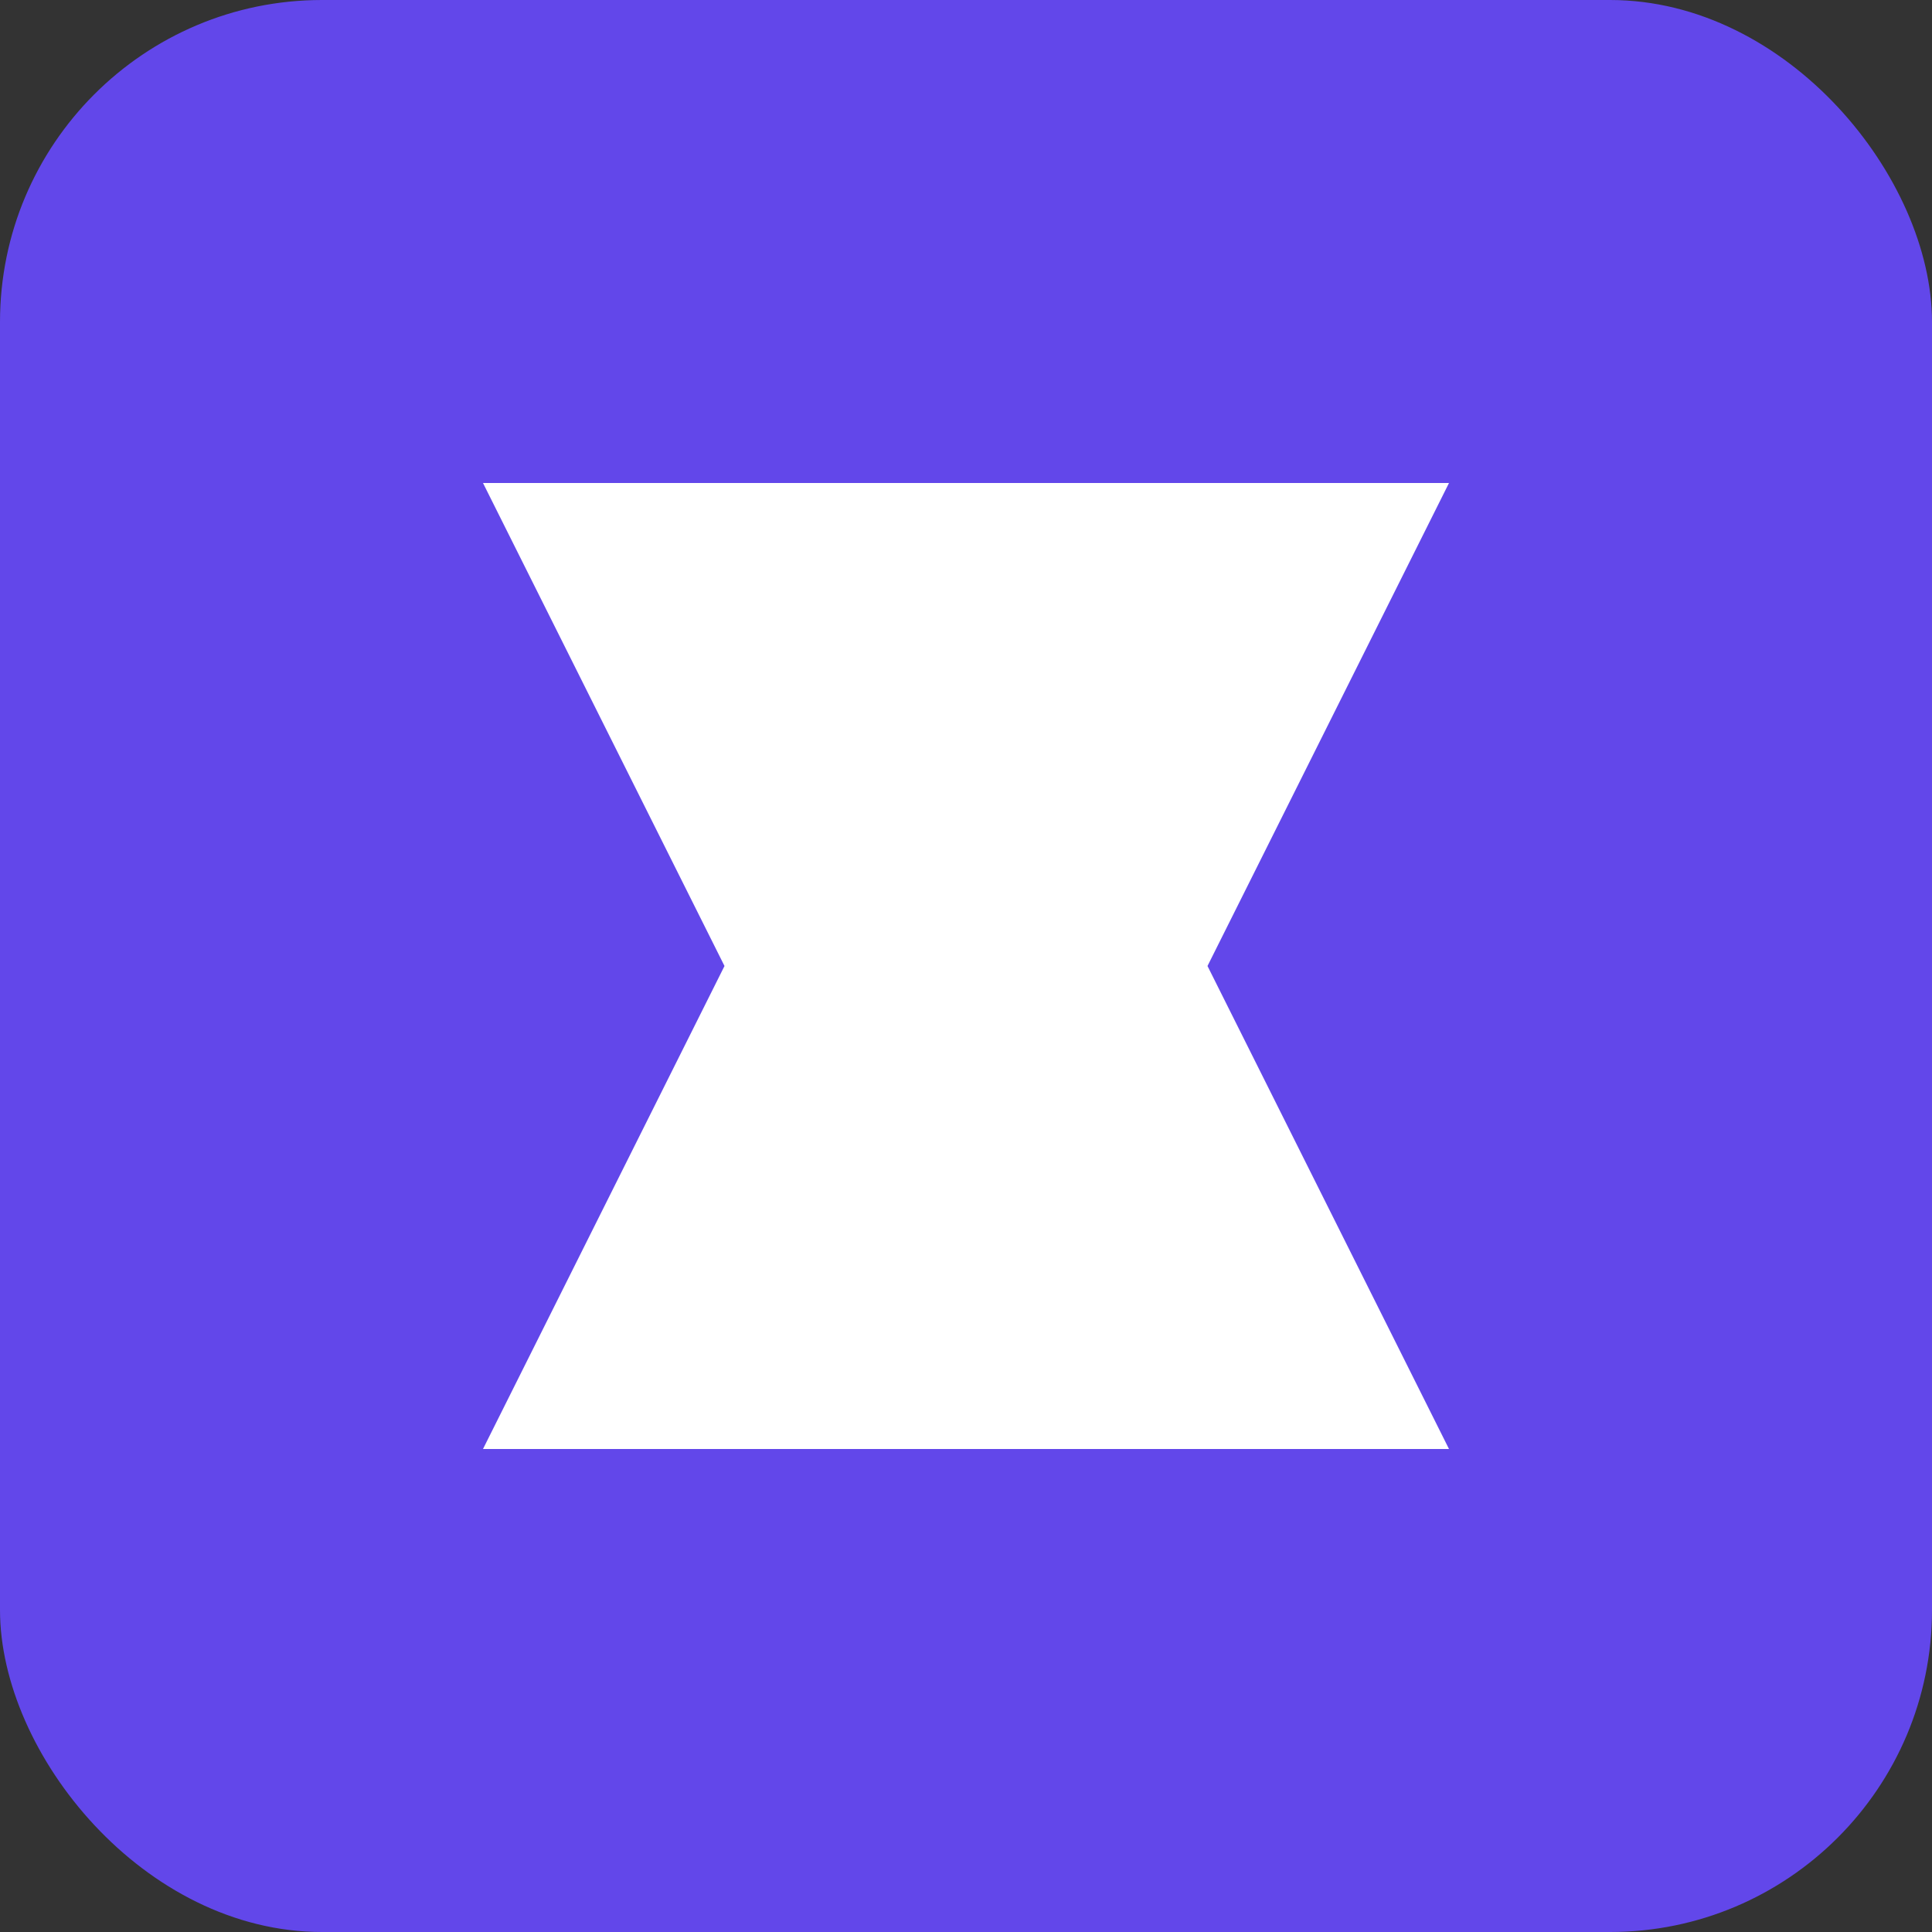
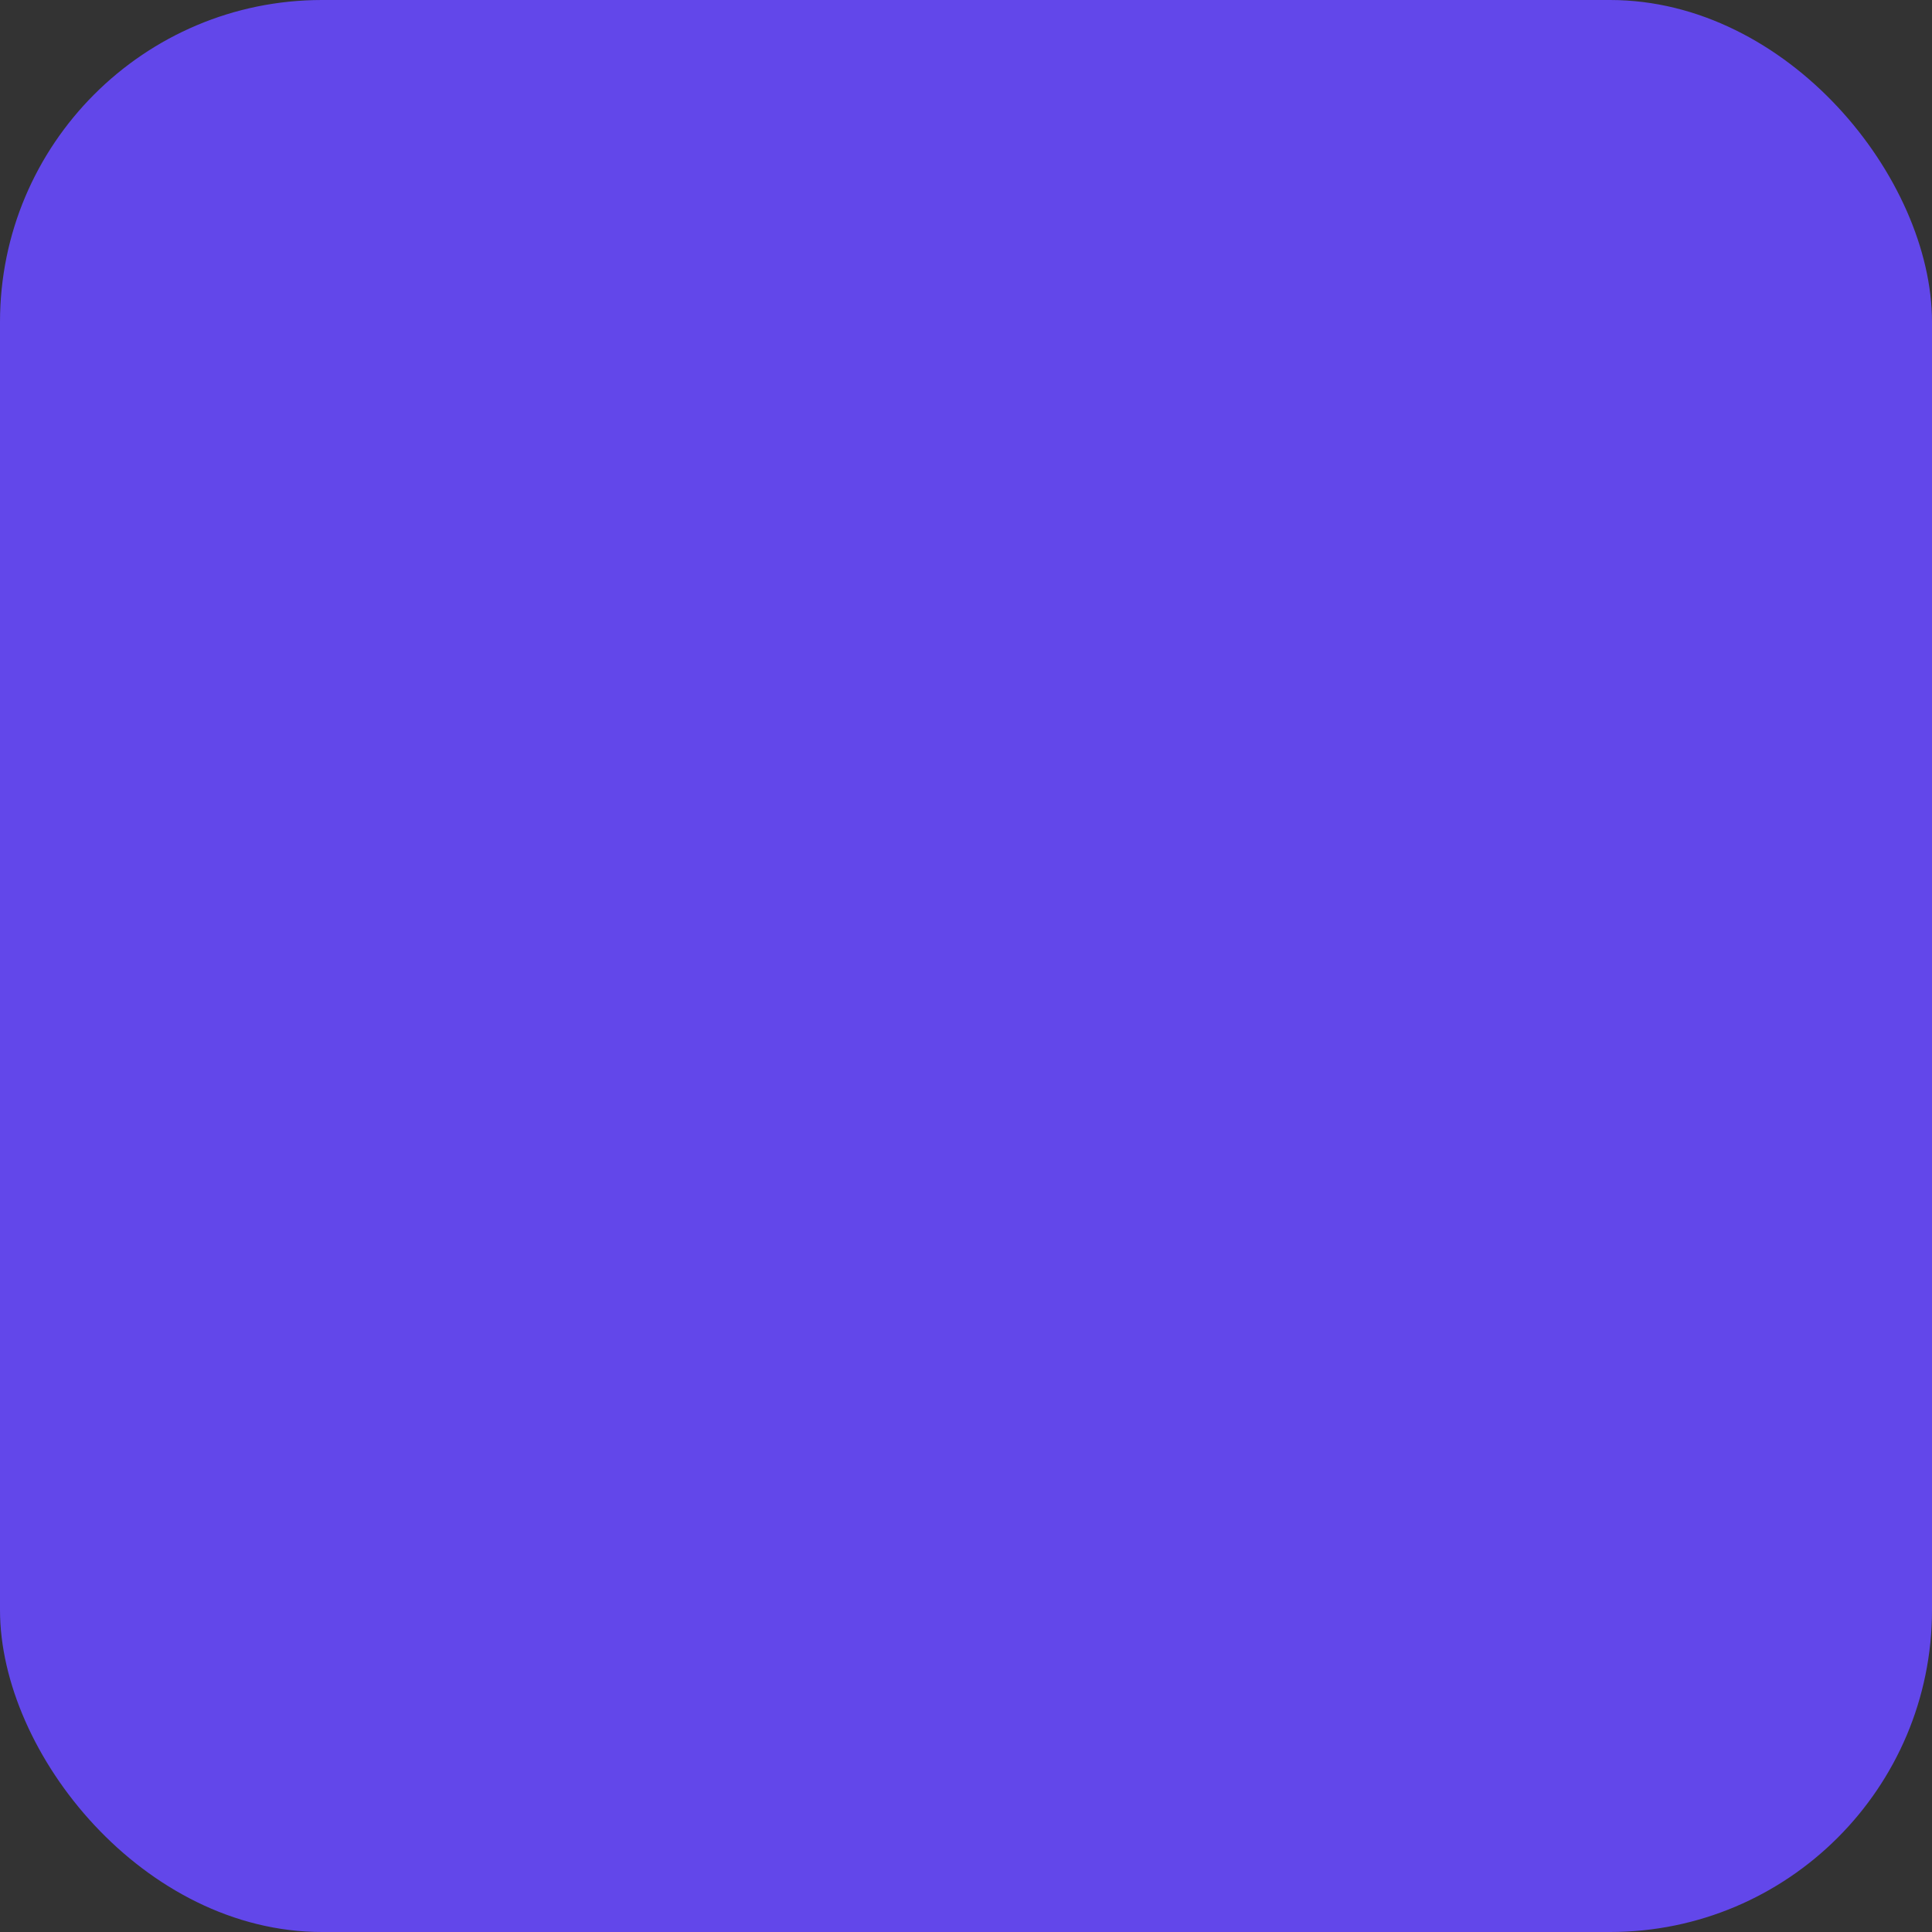
<svg xmlns="http://www.w3.org/2000/svg" width="48" height="48" viewBox="0 0 48 48" fill="none">
  <rect x="0" y="0" width="48" height="48" fill="#333333" stroke="none" />
  <rect width="48" height="48" rx="8" fill="#6247ea" />
-   <path d="M12 12H36L30 24L36 36H12L18 24L12 12Z" fill="white" />
</svg>